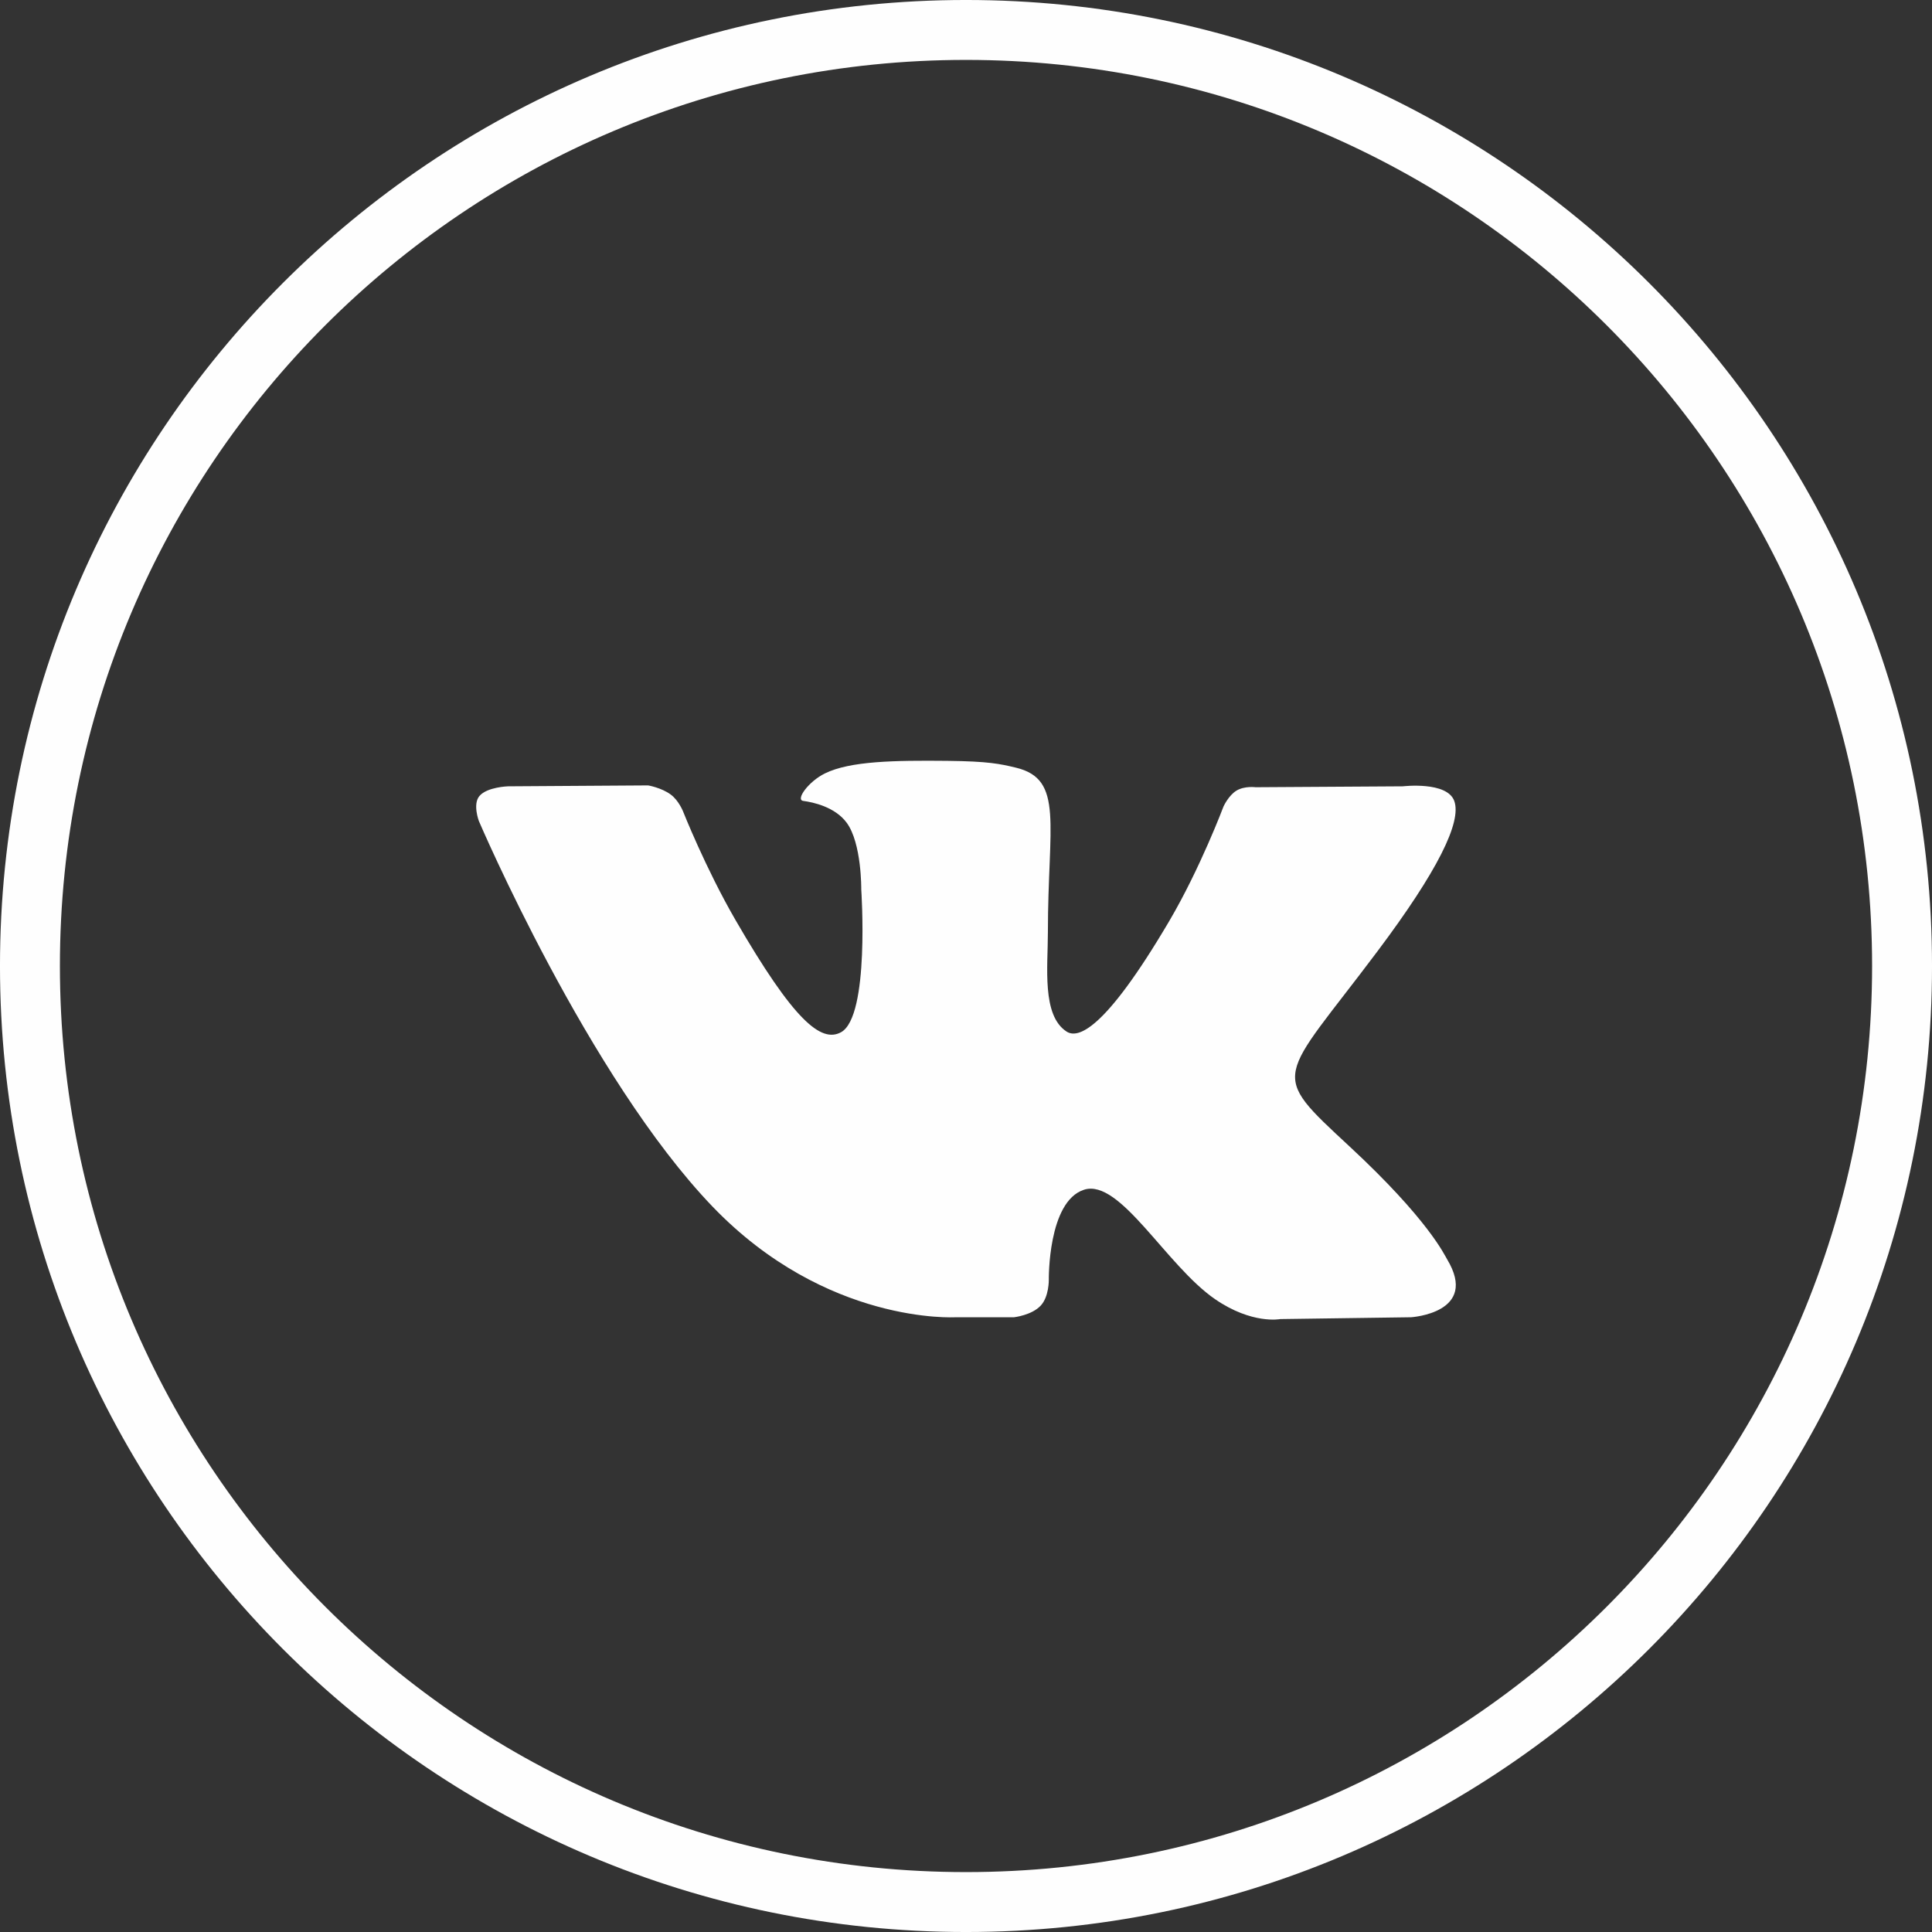
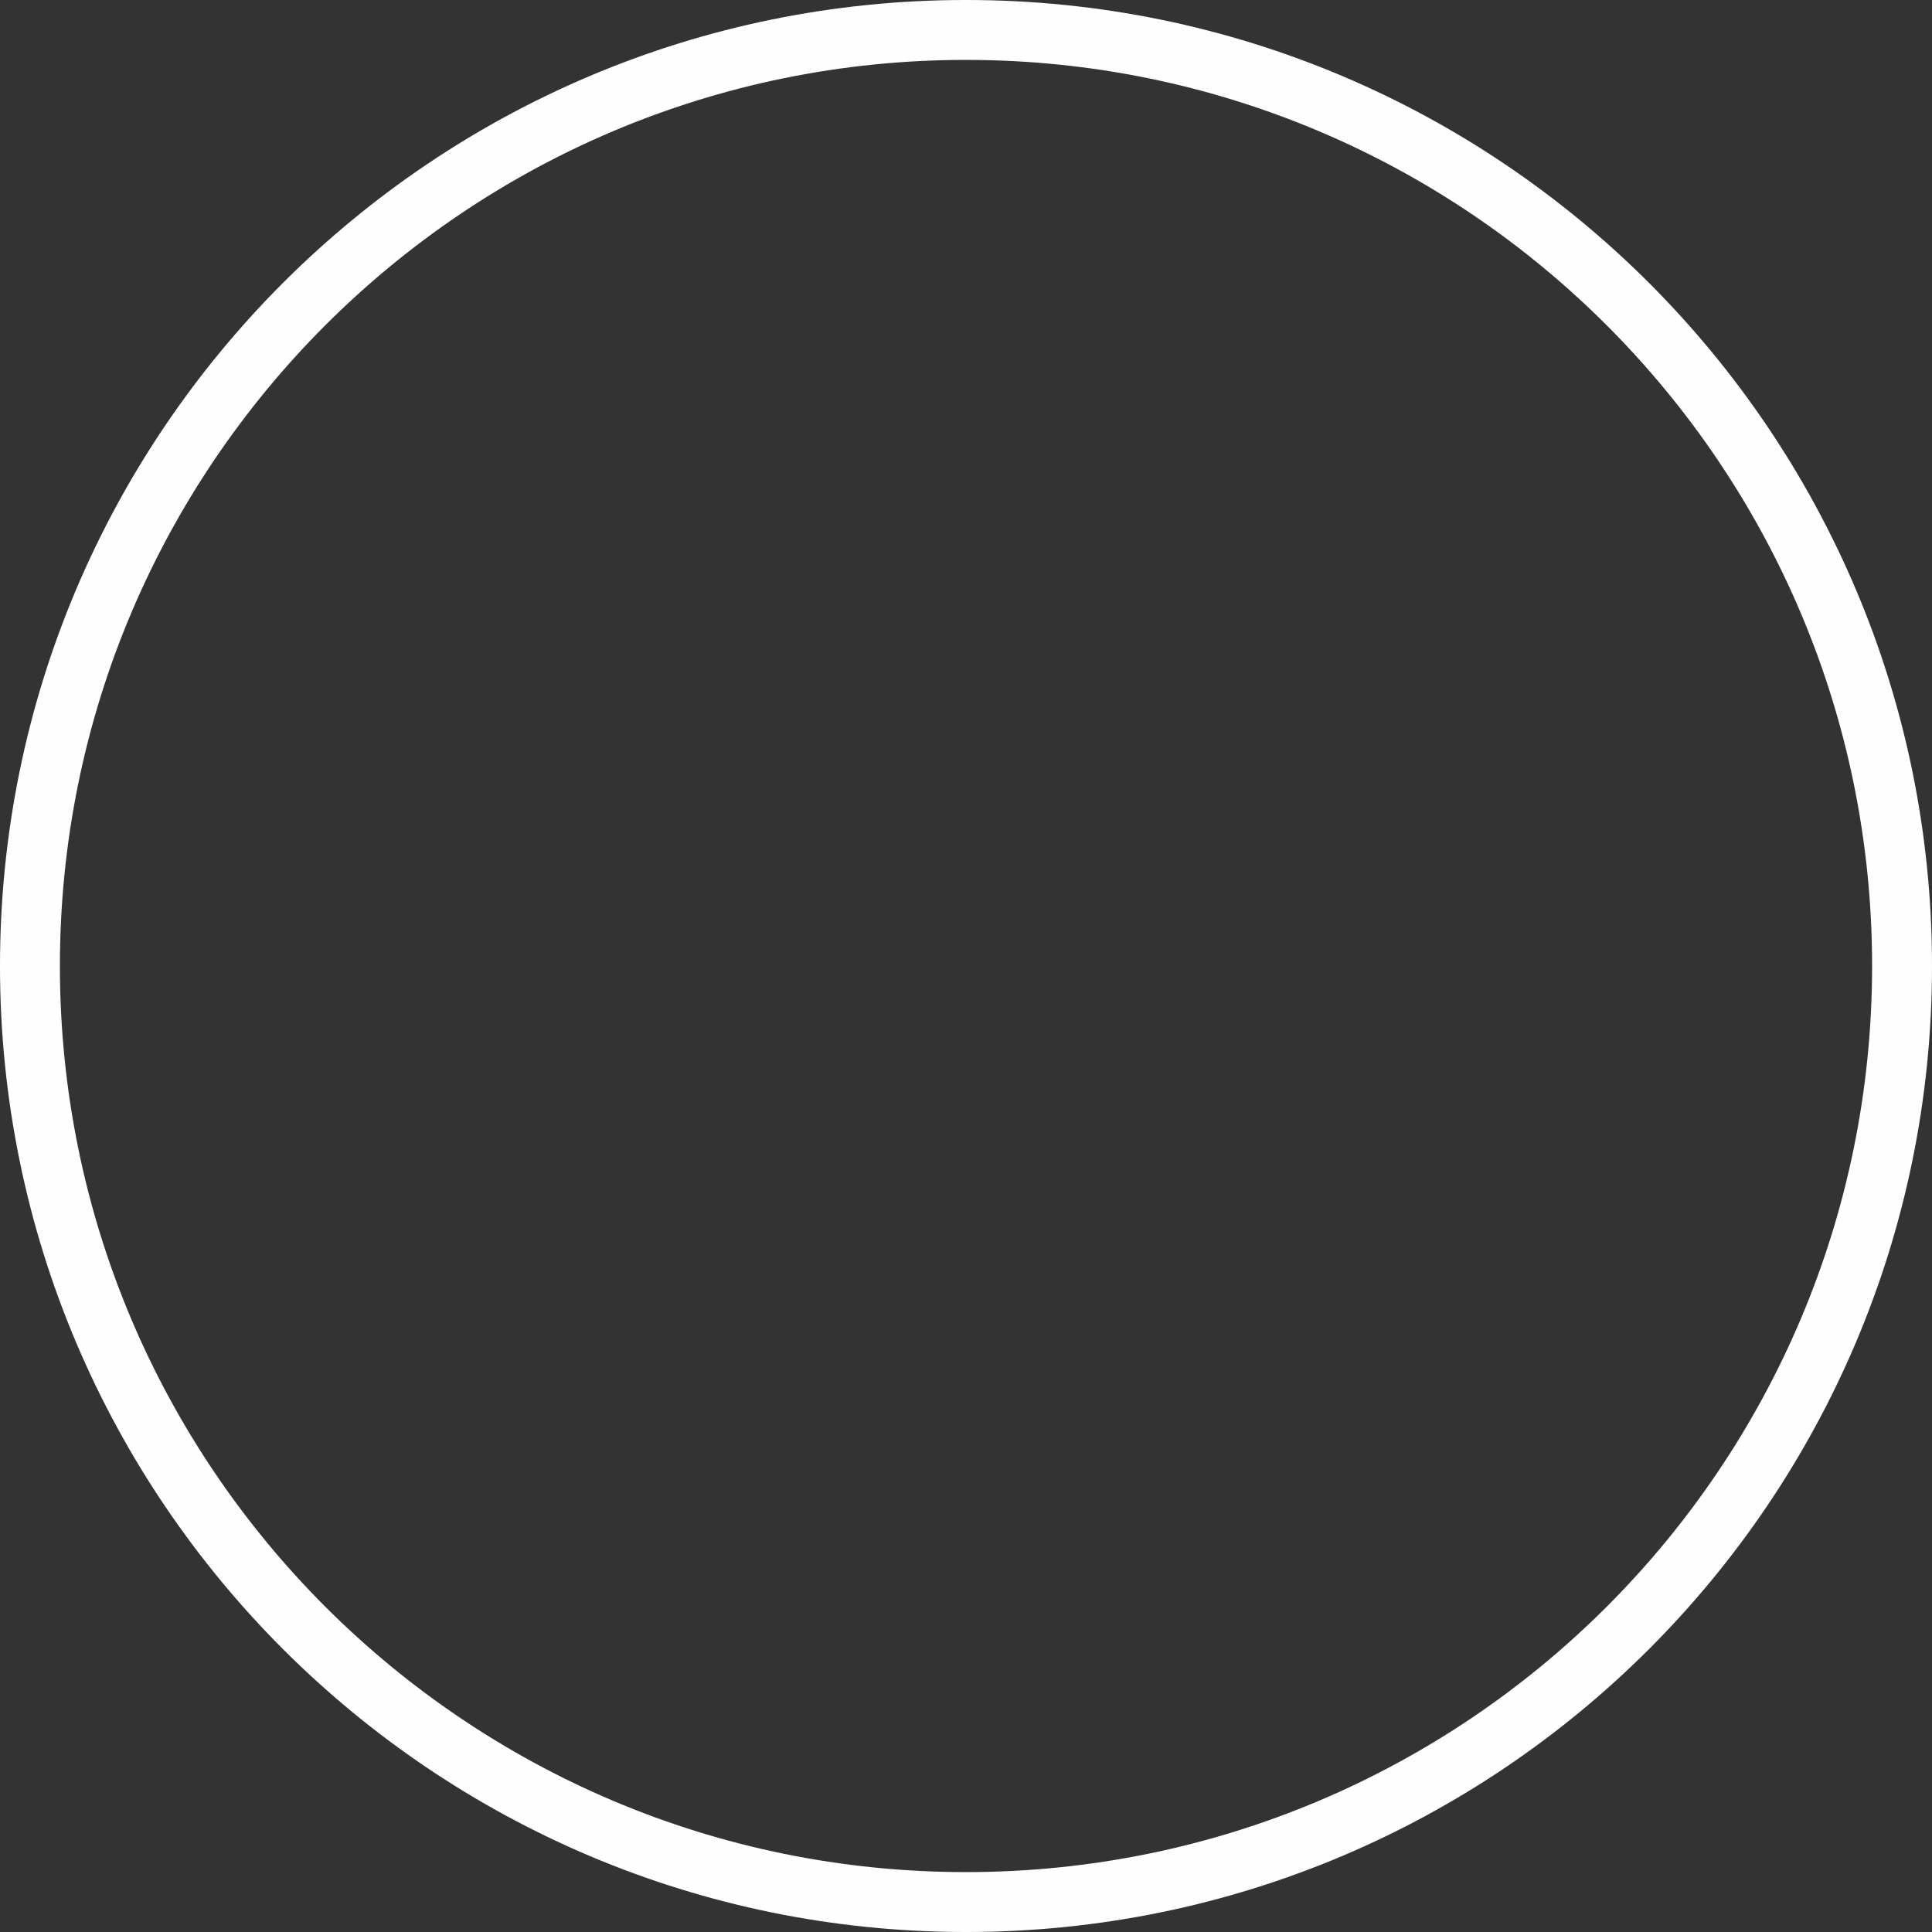
<svg xmlns="http://www.w3.org/2000/svg" xml:space="preserve" width="21.844mm" height="21.844mm" style="shape-rendering:geometricPrecision; text-rendering:geometricPrecision; image-rendering:optimizeQuality; fill-rule:evenodd; clip-rule:evenodd" viewBox="0 0 2184.4 2184.4">
  <rect x="0" y="0" width="2184.4" height="2184.4" fill="#333333" stroke="none" />
  <defs>
    <style type="text/css">  .fil1 {fill:#FEFEFE} .fil0 {fill:#FEFEFE;fill-rule:nonzero}  </style>
  </defs>
  <g id="Layer_x0020_1">
    <g id="_2699868746160">
      <path class="fil0" d="M1092.2 -0.01c301.59,0 574.65,122.26 772.3,319.91 197.65,197.65 319.91,470.71 319.91,772.3 0,301.59 -122.26,574.65 -319.91,772.3 -197.65,197.65 -470.71,319.91 -772.3,319.91 -301.58,0 -574.65,-122.26 -772.3,-319.91 -197.65,-197.65 -319.91,-470.71 -319.91,-772.3 0,-301.59 122.26,-574.65 319.91,-772.3 197.65,-197.65 470.72,-319.91 772.3,-319.91zm724.42 367.79c-185.38,-185.38 -441.51,-300.05 -724.42,-300.05 -282.91,0 -539.04,114.67 -724.42,300.05 -185.38,185.38 -300.05,441.51 -300.05,724.42 0,282.91 114.67,539.04 300.05,724.42 185.38,185.38 441.51,300.05 724.42,300.05 282.91,0 539.04,-114.67 724.42,-300.05 185.38,-185.38 300.05,-441.51 300.05,-724.42 0,-282.91 -114.67,-539.04 -300.05,-724.42z" />
-       <path class="fil1" d="M1080.32 1489.33l66.2 0c0,0 19.99,-2.2 30.21,-13.21 9.4,-10.1 9.1,-29.07 9.1,-29.07 0,0 -1.29,-88.83 39.92,-101.92 40.65,-12.89 92.85,85.85 148.15,123.83 41.84,28.73 73.62,22.44 73.62,22.44l147.91 -2.07c0,0 77.38,-4.78 40.69,-65.6 -3.01,-4.98 -21.38,-45 -109.99,-127.25 -92.75,-86.08 -80.31,-72.16 31.4,-221.07 68.04,-90.68 95.24,-146.04 86.74,-169.75 -8.09,-22.59 -58.15,-16.62 -58.15,-16.62l-166.53 1.03c0,0 -12.35,-1.68 -21.51,3.79 -8.94,5.37 -14.69,17.87 -14.69,17.87 0,0 -26.37,70.17 -61.51,129.85 -74.16,125.92 -103.82,132.59 -115.93,124.76 -28.21,-18.23 -21.16,-73.2 -21.16,-112.26 0,-122.05 18.51,-172.94 -36.04,-186.1 -18.1,-4.37 -31.44,-7.25 -77.74,-7.73 -59.42,-0.6 -109.71,0.18 -138.19,14.14 -18.94,9.28 -33.57,29.95 -24.66,31.14 11.01,1.45 35.93,6.72 49.15,24.7 17.07,23.22 16.47,75.37 16.47,75.37 0,0 9.81,143.65 -22.9,161.49 -22.45,12.24 -53.24,-12.74 -119.36,-127 -33.87,-58.51 -59.44,-123.2 -59.44,-123.2 0,0 -4.93,-12.09 -13.73,-18.56 -10.67,-7.84 -25.58,-10.32 -25.58,-10.32l-158.27 1.03c0,0 -23.75,0.66 -32.47,11 -7.77,9.19 -0.62,28.19 -0.62,28.19 0,0 123.89,289.87 264.18,435.94 128.66,133.95 274.73,125.16 274.73,125.16z" />
    </g>
  </g>
</svg>